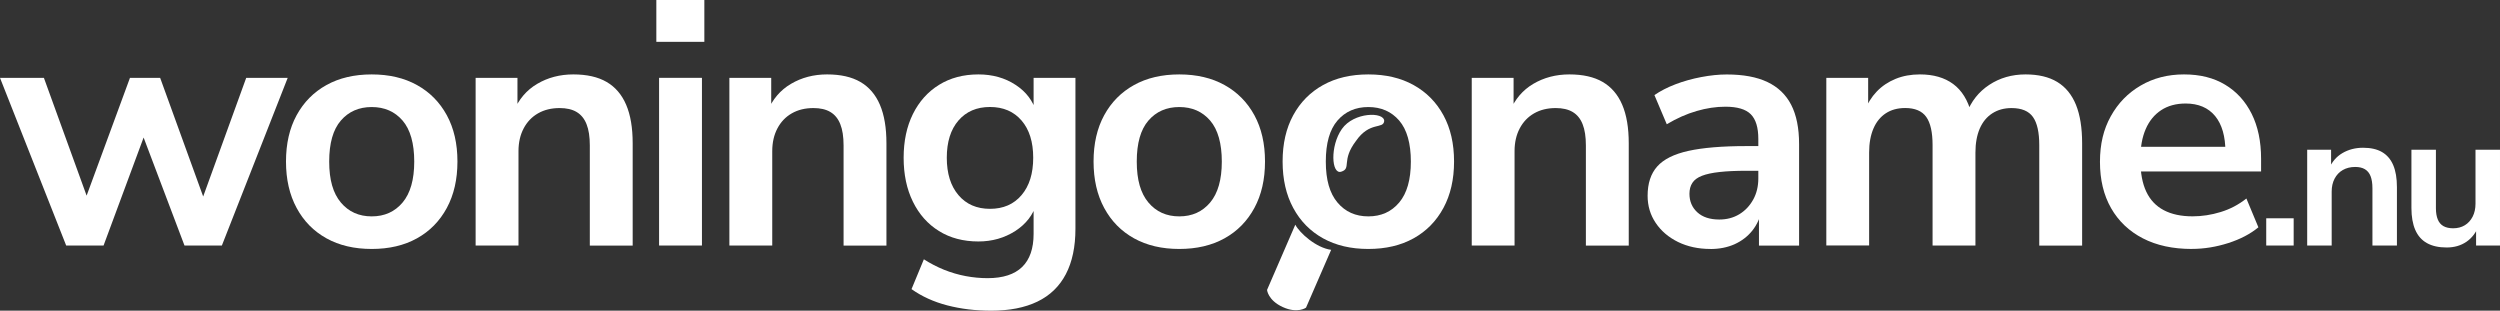
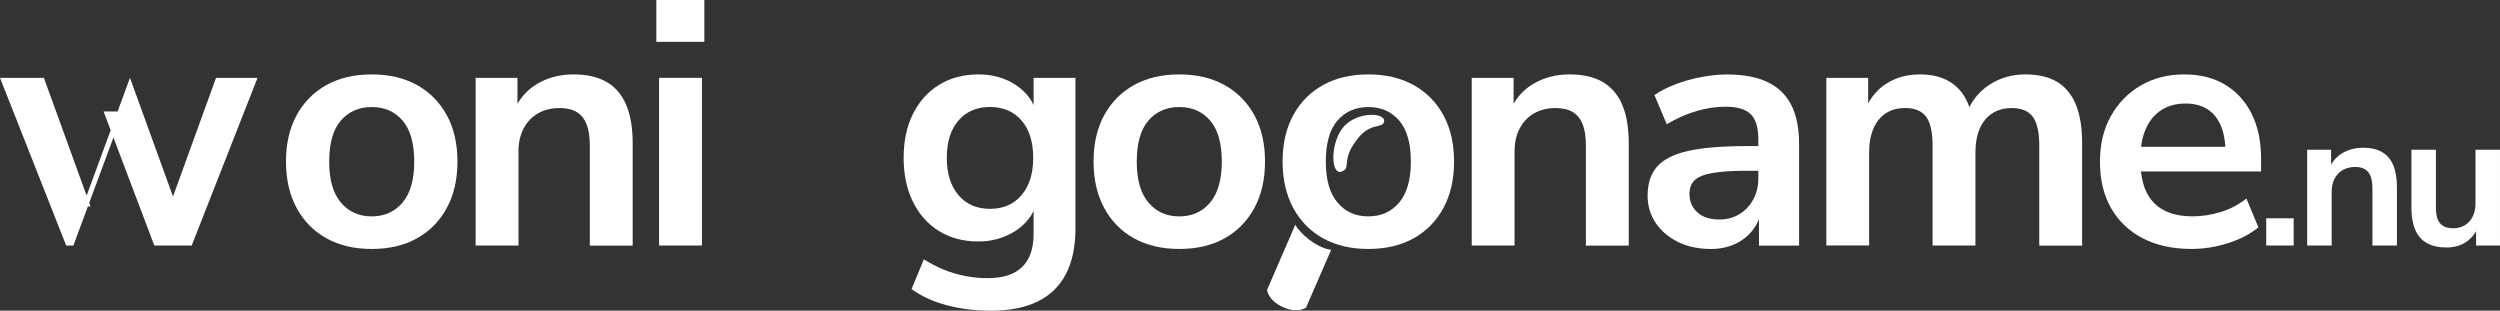
<svg xmlns="http://www.w3.org/2000/svg" id="Laag_2" viewBox="0 0 510.33 63.42">
  <rect x="0" y="0" width="510.33" height="63.42" fill="#333333" stroke="none" />
  <defs>
    <style>.cls-1{fill:#fff;stroke-width:0px;}</style>
  </defs>
  <g id="Logo_Woningopname.nu">
-     <path class="cls-1" d="m13.51,50.12L0,15.89h8.96l9.52,26.25h-1.61l9.66-26.25h6.16l9.52,26.25h-1.47l9.52-26.25h8.47l-13.44,34.23h-7.63l-10.36-27.37h3.99l-10.15,27.37h-7.63Z" />
+     <path class="cls-1" d="m13.51,50.12L0,15.89h8.96l9.52,26.25h-1.61l9.66-26.25l9.52,26.25h-1.47l9.52-26.25h8.47l-13.44,34.23h-7.63l-10.36-27.37h3.99l-10.15,27.37h-7.63Z" />
    <path class="cls-1" d="m75.88,50.82c-3.55,0-6.63-.72-9.24-2.17-2.61-1.45-4.64-3.51-6.09-6.2-1.45-2.68-2.17-5.84-2.17-9.48s.72-6.79,2.17-9.45c1.45-2.66,3.48-4.71,6.09-6.16,2.61-1.45,5.69-2.17,9.24-2.17s6.63.72,9.24,2.17c2.61,1.45,4.64,3.5,6.09,6.16,1.45,2.66,2.17,5.81,2.17,9.45s-.72,6.8-2.17,9.48c-1.45,2.68-3.48,4.75-6.09,6.2-2.61,1.45-5.69,2.17-9.24,2.17Zm0-6.65c2.61,0,4.71-.94,6.3-2.83,1.59-1.89,2.38-4.68,2.38-8.36s-.79-6.52-2.38-8.37c-1.59-1.84-3.69-2.76-6.3-2.76s-4.71.92-6.3,2.76c-1.59,1.84-2.38,4.63-2.38,8.37s.79,6.47,2.38,8.36c1.59,1.89,3.69,2.83,6.3,2.83Z" />
    <path class="cls-1" d="m97.09,50.12V15.89h8.54v6.86h-.77c1.03-2.47,2.62-4.35,4.8-5.63,2.17-1.28,4.63-1.93,7.38-1.93s5.02.51,6.79,1.54c1.77,1.03,3.1,2.58,3.99,4.66.89,2.08,1.33,4.7,1.33,7.88v20.86h-8.75v-20.44c0-1.77-.22-3.22-.67-4.34-.44-1.12-1.12-1.95-2.03-2.49-.91-.54-2.06-.8-3.46-.8-1.68,0-3.15.36-4.41,1.08-1.26.72-2.24,1.75-2.94,3.08-.7,1.33-1.05,2.88-1.05,4.65v19.25h-8.75Z" />
    <path class="cls-1" d="m133.98,8.54V0h9.8v8.54h-9.8Zm.56,41.58V15.89h8.75v34.23h-8.75Z" />
-     <path class="cls-1" d="m148.89,50.12V15.89h8.54v6.86h-.77c1.03-2.47,2.62-4.35,4.8-5.63,2.17-1.28,4.63-1.93,7.38-1.93s5.02.51,6.79,1.54c1.77,1.03,3.1,2.58,3.99,4.66.89,2.08,1.33,4.7,1.33,7.88v20.86h-8.75v-20.44c0-1.77-.22-3.22-.67-4.34-.44-1.12-1.12-1.95-2.03-2.49-.91-.54-2.06-.8-3.46-.8-1.68,0-3.15.36-4.41,1.08-1.26.72-2.24,1.75-2.94,3.08-.7,1.33-1.05,2.88-1.05,4.65v19.25h-8.75Z" />
    <path class="cls-1" d="m202.3,63.42c-3.17,0-6.15-.36-8.92-1.08-2.78-.72-5.21-1.83-7.31-3.32l2.52-6.09c1.31.84,2.68,1.55,4.13,2.14,1.45.58,2.92,1.01,4.41,1.29,1.49.28,2.99.42,4.48.42,3.13,0,5.47-.76,7.04-2.28,1.56-1.52,2.34-3.77,2.34-6.75v-6.3h.63c-.7,2.38-2.16,4.28-4.38,5.71-2.22,1.42-4.72,2.13-7.52,2.13-3.08,0-5.76-.71-8.05-2.13-2.29-1.42-4.06-3.42-5.32-5.99-1.26-2.57-1.89-5.55-1.89-8.96s.63-6.38,1.89-8.93c1.26-2.54,3.03-4.53,5.32-5.95,2.29-1.42,4.97-2.14,8.05-2.14,2.89,0,5.43.71,7.6,2.14,2.17,1.42,3.58,3.3,4.23,5.63h-.56v-7.07h8.54v30.8c0,3.69-.65,6.78-1.96,9.28-1.31,2.5-3.24,4.36-5.81,5.6-2.57,1.24-5.72,1.85-9.45,1.85Zm-.21-20.79c2.71,0,4.85-.93,6.44-2.8,1.59-1.87,2.38-4.41,2.38-7.63s-.79-5.75-2.38-7.6c-1.59-1.84-3.73-2.76-6.44-2.76s-4.85.92-6.44,2.76c-1.59,1.84-2.38,4.38-2.38,7.6s.79,5.76,2.38,7.63c1.59,1.87,3.73,2.8,6.44,2.8Z" />
    <path class="cls-1" d="m240.73,50.82c-3.55,0-6.63-.72-9.24-2.17-2.61-1.45-4.64-3.51-6.09-6.2-1.45-2.68-2.17-5.84-2.17-9.48s.72-6.79,2.17-9.45c1.45-2.66,3.48-4.71,6.09-6.16,2.61-1.45,5.69-2.17,9.24-2.17s6.63.72,9.24,2.17c2.61,1.45,4.64,3.5,6.09,6.16,1.45,2.66,2.17,5.81,2.17,9.45s-.72,6.8-2.17,9.48c-1.45,2.68-3.48,4.75-6.09,6.2-2.61,1.45-5.69,2.17-9.24,2.17Zm0-6.65c2.61,0,4.71-.94,6.3-2.83,1.59-1.89,2.38-4.68,2.38-8.36s-.79-6.52-2.38-8.37c-1.59-1.84-3.69-2.76-6.3-2.76s-4.71.92-6.3,2.76c-1.59,1.84-2.38,4.63-2.38,8.37s.79,6.47,2.38,8.36c1.59,1.89,3.69,2.83,6.3,2.83Z" />
    <path class="cls-1" d="m300.43,50.12V15.89h8.54v6.86h-.77c1.03-2.47,2.62-4.35,4.79-5.63,2.17-1.28,4.63-1.93,7.38-1.93s5.02.51,6.79,1.54c1.77,1.03,3.1,2.58,3.99,4.66.89,2.08,1.33,4.7,1.33,7.88v20.86h-8.75v-20.44c0-1.77-.22-3.22-.67-4.34-.44-1.12-1.12-1.95-2.03-2.49-.91-.54-2.06-.8-3.46-.8-1.68,0-3.15.36-4.41,1.08-1.26.72-2.24,1.75-2.94,3.08-.7,1.33-1.05,2.88-1.05,4.65v19.25h-8.75Z" />
    <path class="cls-1" d="m349.15,50.82c-2.47,0-4.68-.48-6.62-1.43-1.94-.96-3.45-2.25-4.55-3.89-1.1-1.63-1.65-3.48-1.65-5.53,0-2.52.65-4.52,1.96-5.99,1.31-1.47,3.43-2.53,6.37-3.18,2.94-.65,6.88-.98,11.83-.98h3.5v5.04h-3.43c-2.19,0-4.04.08-5.53.25-1.49.16-2.69.42-3.6.77-.91.35-1.56.83-1.96,1.44-.4.61-.6,1.35-.6,2.24,0,1.54.54,2.8,1.61,3.78,1.07.98,2.57,1.47,4.48,1.47,1.54,0,2.9-.36,4.09-1.08,1.19-.72,2.13-1.72,2.83-2.98s1.05-2.71,1.05-4.34v-8.05c0-2.33-.51-4.01-1.54-5.04-1.03-1.03-2.75-1.54-5.18-1.54-1.91,0-3.87.29-5.88.88-2.01.58-4.04,1.48-6.09,2.7l-2.52-5.95c1.21-.84,2.65-1.58,4.3-2.21s3.41-1.12,5.25-1.47c1.84-.35,3.58-.53,5.22-.53,3.36,0,6.12.51,8.29,1.54,2.17,1.03,3.79,2.58,4.86,4.66,1.07,2.08,1.61,4.75,1.61,8.01v20.72h-8.19v-7.28h.56c-.33,1.63-.97,3.04-1.92,4.23-.96,1.19-2.16,2.11-3.61,2.77-1.45.65-3.1.98-4.97.98Z" />
    <path class="cls-1" d="m372.81,50.12V15.89h8.54v6.86h-.77c.61-1.59,1.45-2.94,2.52-4.06,1.07-1.12,2.36-1.98,3.85-2.59,1.49-.61,3.15-.91,4.97-.91,2.75,0,5.02.65,6.79,1.96,1.77,1.31,3.01,3.31,3.71,6.02h-.98c.93-2.47,2.47-4.42,4.62-5.84,2.15-1.42,4.62-2.14,7.42-2.14,2.61,0,4.77.51,6.47,1.54,1.7,1.03,2.97,2.58,3.82,4.66.84,2.08,1.26,4.7,1.26,7.88v20.86h-8.75v-20.51c0-2.61-.43-4.53-1.29-5.74-.86-1.21-2.32-1.82-4.38-1.82-1.49,0-2.8.36-3.92,1.08-1.12.72-1.97,1.76-2.56,3.11-.58,1.35-.88,2.99-.88,4.9v18.97h-8.75v-20.51c0-2.61-.43-4.53-1.29-5.74-.86-1.21-2.3-1.82-4.3-1.82-1.54,0-2.86.36-3.96,1.08-1.1.72-1.94,1.76-2.52,3.11-.58,1.35-.88,2.99-.88,4.9v18.97h-8.75Z" />
    <path class="cls-1" d="m447.43,50.82c-3.87,0-7.21-.72-10.01-2.17-2.8-1.45-4.96-3.5-6.48-6.16s-2.27-5.81-2.27-9.45.73-6.65,2.21-9.31c1.47-2.66,3.5-4.75,6.09-6.26,2.59-1.52,5.54-2.28,8.85-2.28s6.07.7,8.4,2.1c2.33,1.4,4.14,3.38,5.42,5.95,1.28,2.57,1.92,5.62,1.92,9.17v2.59h-25.83v-5.04h19.67l-1.12,1.05c0-3.17-.7-5.61-2.1-7.32-1.4-1.7-3.41-2.56-6.02-2.56-1.96,0-3.63.46-5,1.36-1.38.91-2.43,2.19-3.15,3.85-.72,1.66-1.08,3.63-1.08,5.92v.49c0,2.57.4,4.69,1.19,6.37.79,1.68,1.98,2.94,3.57,3.78,1.59.84,3.55,1.26,5.88,1.26,1.91,0,3.83-.29,5.74-.88,1.91-.58,3.66-1.5,5.25-2.76l2.45,5.88c-1.63,1.35-3.69,2.43-6.16,3.22-2.47.79-4.95,1.19-7.42,1.19Z" />
    <path class="cls-1" d="m462.61,50.12v-5.56h5.6v5.56h-5.6Z" />
    <path class="cls-1" d="m470.97,50.12v-19.56h4.88v3.92h-.44c.59-1.41,1.5-2.49,2.74-3.22,1.24-.73,2.65-1.1,4.22-1.1s2.87.29,3.88.88c1.01.59,1.77,1.47,2.28,2.66.51,1.19.76,2.69.76,4.5v11.92h-5v-11.68c0-1.01-.13-1.84-.38-2.48-.25-.64-.64-1.11-1.16-1.42-.52-.31-1.18-.46-1.98-.46-.96,0-1.8.21-2.52.62-.72.41-1.28,1-1.68,1.76-.4.76-.6,1.65-.6,2.66v11h-5Z" />
    <path class="cls-1" d="m499.45,50.52c-1.63,0-2.97-.3-4.04-.9-1.07-.6-1.86-1.5-2.38-2.7-.52-1.2-.78-2.69-.78-4.48v-11.88h5v11.96c0,.91.13,1.67.38,2.28.25.61.64,1.07,1.16,1.36.52.29,1.18.44,1.98.44.91,0,1.7-.21,2.38-.62.68-.41,1.21-1,1.6-1.76.39-.76.58-1.65.58-2.66v-11h5v19.56h-4.88v-4.08h.56c-.56,1.44-1.41,2.55-2.54,3.32-1.13.77-2.47,1.16-4.02,1.16Z" />
    <path class="cls-1" d="m258.65,59.17l5.76-13.3c.92,1.73,4.26,4.72,7.32,5.13l-5.13,11.8s-1.71,1.27-4.75-.12c-3.04-1.39-3.21-3.51-3.21-3.51Z" />
    <path class="cls-1" d="m279.32,50.82c-3.55,0-6.63-.72-9.24-2.17-2.61-1.45-4.64-3.51-6.09-6.2-1.45-2.68-2.17-5.84-2.17-9.48s.72-6.79,2.17-9.45c1.45-2.66,3.48-4.71,6.09-6.16,2.61-1.45,5.69-2.17,9.24-2.17s6.63.72,9.24,2.17c2.61,1.45,4.64,3.5,6.09,6.16,1.45,2.66,2.17,5.81,2.17,9.45s-.72,6.8-2.17,9.48c-1.45,2.68-3.48,4.75-6.09,6.2-2.61,1.45-5.69,2.17-9.24,2.17Zm0-6.65c2.61,0,4.71-.94,6.3-2.83,1.59-1.89,2.38-4.68,2.38-8.36s-.79-6.52-2.38-8.37c-1.59-1.84-3.69-2.76-6.3-2.76s-4.71.92-6.3,2.76c-1.59,1.84-2.38,4.63-2.38,8.37s.79,6.47,2.38,8.36c1.59,1.89,3.69,2.83,6.3,2.83Z" />
    <path class="cls-1" d="m273.78,35.05c2.16-.67-.04-2.24,2.99-6.24,2.82-4.11,5.62-2.37,5.79-4.11,0-1.91-6.19-1.86-8.64,1.63-2.45,3.49-2.14,9.34-.14,8.72Z" />
  </g>
</svg>